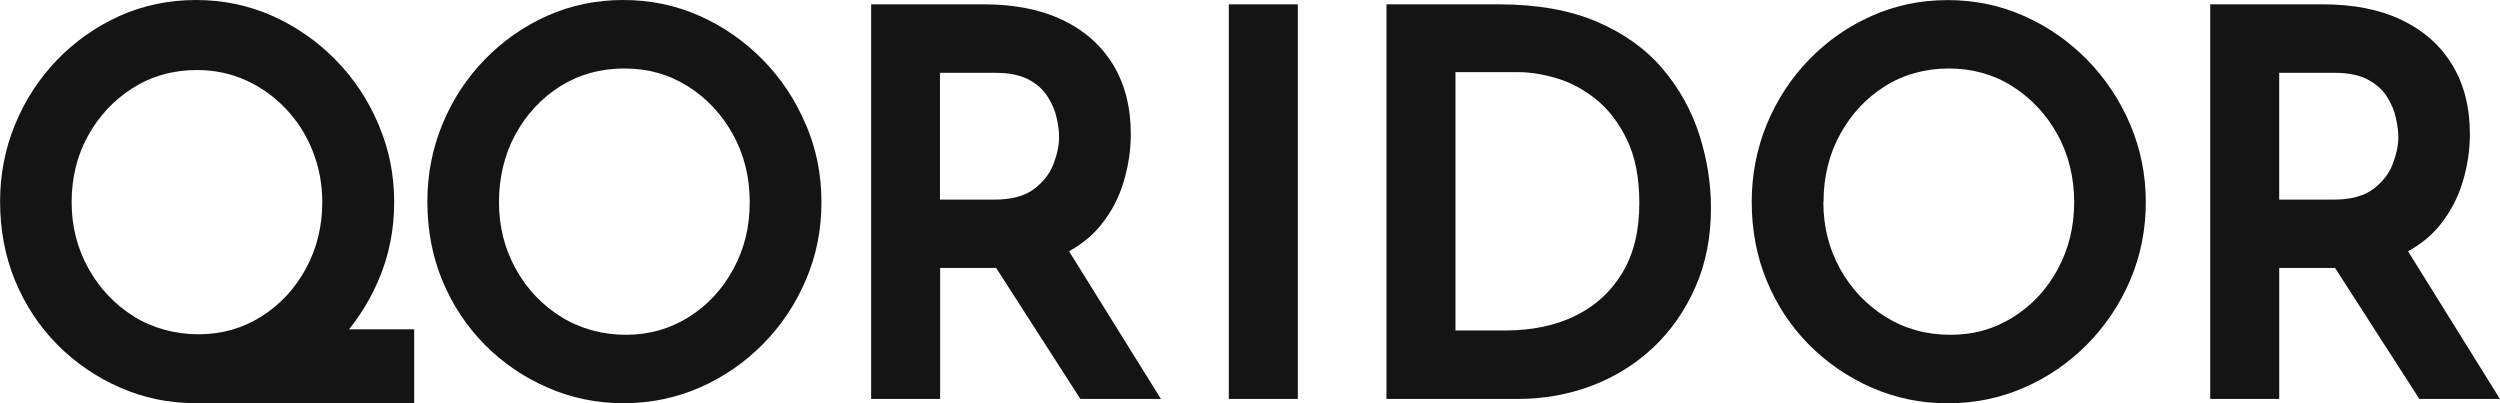
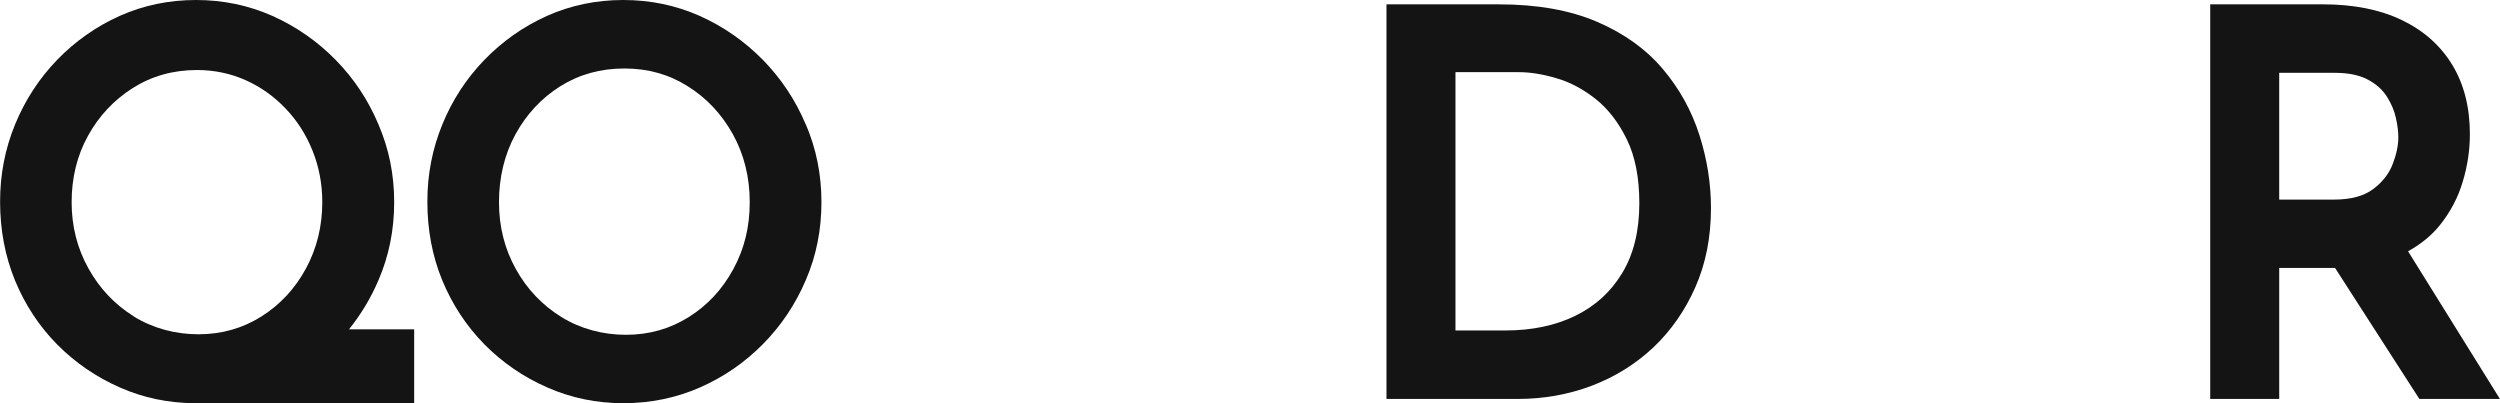
<svg xmlns="http://www.w3.org/2000/svg" id="Calque_2" data-name="Calque 2" viewBox="0 0 293.84 47.4">
  <defs>
    <style>
      .cls-1 {
        fill: #141414;
        stroke-width: 0px;
      }
    </style>
  </defs>
  <g id="Calque_1-2" data-name="Calque 1">
    <g>
      <path class="cls-1" d="M94.71,14.64c-1.21-2.88-2.9-5.41-5.04-7.6-2.16-2.19-4.63-3.92-7.43-5.17C79.42.62,76.43,0,73.26,0s-6.17.62-8.95,1.86c-2.79,1.25-5.24,2.98-7.37,5.17-2.12,2.19-3.78,4.73-4.95,7.6-1.18,2.88-1.76,5.89-1.76,9.06,0,3.33.58,6.42,1.76,9.28,1.18,2.85,2.84,5.36,4.95,7.51,2.13,2.15,4.59,3.84,7.41,5.07,2.8,1.23,5.77,1.84,8.92,1.84s6.17-.61,8.98-1.84c2.8-1.23,5.28-2.93,7.43-5.11,2.14-2.17,3.83-4.69,5.04-7.54,1.23-2.85,1.83-5.89,1.83-9.15s-.61-6.25-1.83-9.12ZM86.2,31.62c-1.29,2.37-3.02,4.25-5.24,5.64-2.2,1.39-4.67,2.09-7.39,2.09s-5.34-.7-7.59-2.09c-2.24-1.39-4.04-3.27-5.35-5.64-1.32-2.37-1.98-4.98-1.98-7.86s.64-5.61,1.94-7.98c1.3-2.37,3.06-4.25,5.26-5.64,2.22-1.39,4.72-2.09,7.53-2.09s5.25.7,7.46,2.09c2.22,1.39,3.98,3.27,5.3,5.64,1.31,2.37,1.98,5.03,1.98,7.98s-.64,5.49-1.92,7.86Z" />
-       <path class="cls-1" d="M125.65,29.53c1.52-.84,2.79-1.88,3.76-3.1,1.23-1.52,2.11-3.21,2.66-5.07.56-1.86.84-3.71.84-5.58,0-3.17-.69-5.89-2.08-8.17-1.39-2.28-3.36-4.03-5.94-5.26-2.58-1.23-5.66-1.84-9.25-1.84h-13.25v46.38h8.11v-15.4h6.58l9.9,15.4h9.47l-10.8-17.36ZM110.5,8.56h6.56c1.56,0,2.85.27,3.84.79.99.53,1.73,1.2,2.25,2.03.52.82.87,1.66,1.05,2.51.19.85.28,1.58.28,2.22,0,.98-.22,2.03-.66,3.17-.43,1.14-1.2,2.12-2.29,2.94-1.09.82-2.63,1.24-4.61,1.24h-6.44v-14.89Z" />
-       <path class="cls-1" d="M144.43.51h8.11v46.38h-8.11V.51Z" />
      <path class="cls-1" d="M162.96,46.89V.51h13.19c4.54,0,8.4.69,11.58,2.06,3.18,1.37,5.75,3.22,7.71,5.54,1.96,2.32,3.39,4.91,4.3,7.76s1.36,5.71,1.36,8.59c0,3.42-.61,6.52-1.83,9.28-1.22,2.77-2.87,5.13-4.95,7.1-2.09,1.96-4.5,3.46-7.24,4.5-2.75,1.04-5.65,1.55-8.7,1.55h-15.42ZM171.08,38.84h5.88c3.1,0,5.82-.57,8.17-1.71,2.35-1.14,4.2-2.82,5.54-5.04,1.34-2.22,2.01-4.95,2.01-8.21,0-3-.49-5.49-1.46-7.48-.97-1.99-2.18-3.56-3.62-4.72-1.45-1.16-2.98-1.99-4.61-2.47-1.63-.49-3.13-.73-4.49-.73h-7.43v30.35Z" />
-       <path class="cls-1" d="M205.89,23.7c0-3.17.59-6.19,1.76-9.06,1.18-2.87,2.83-5.41,4.95-7.6,2.12-2.2,4.58-3.92,7.37-5.16,2.79-1.25,5.77-1.87,8.95-1.87s6.17.62,8.98,1.87c2.81,1.25,5.28,2.97,7.43,5.16,2.15,2.2,3.83,4.73,5.05,7.6,1.22,2.87,1.83,5.91,1.83,9.12s-.61,6.3-1.83,9.16c-1.22,2.85-2.9,5.36-5.05,7.54-2.15,2.18-4.62,3.88-7.43,5.1-2.81,1.23-5.8,1.84-8.98,1.84s-6.11-.61-8.92-1.84-5.27-2.92-7.4-5.07c-2.13-2.15-3.78-4.66-4.95-7.51-1.18-2.85-1.76-5.95-1.76-9.28ZM214.31,23.76c0,2.87.66,5.49,1.98,7.86,1.32,2.37,3.11,4.24,5.36,5.64,2.25,1.39,4.78,2.09,7.59,2.09s5.19-.7,7.4-2.09c2.21-1.39,3.95-3.27,5.23-5.64,1.28-2.37,1.92-4.98,1.92-7.86s-.66-5.62-1.98-7.98c-1.32-2.37-3.09-4.25-5.29-5.64s-4.7-2.09-7.46-2.09-5.32.7-7.52,2.09c-2.21,1.39-3.96,3.27-5.26,5.64-1.3,2.37-1.95,5.03-1.95,7.98Z" />
      <path class="cls-1" d="M283.04,29.53c1.52-.84,2.79-1.88,3.76-3.1,1.21-1.52,2.11-3.21,2.66-5.07.56-1.86.84-3.71.84-5.58,0-3.17-.69-5.89-2.08-8.17-1.39-2.28-3.37-4.03-5.94-5.26s-5.66-1.84-9.26-1.84h-13.24v46.38h8.11v-15.4h6.56l9.91,15.4h9.47l-10.8-17.36ZM267.9,8.56h6.56c1.56,0,2.85.27,3.83.79,1,.53,1.75,1.2,2.27,2.03.52.82.87,1.66,1.05,2.51.19.85.28,1.58.28,2.22,0,.98-.22,2.03-.66,3.17-.43,1.14-1.2,2.12-2.29,2.94-1.09.82-2.63,1.24-4.61,1.24h-6.44v-14.89Z" />
      <path class="cls-1" d="M41.01,38.72c1.41-1.75,2.58-3.69,3.48-5.8,1.23-2.86,1.84-5.9,1.84-9.16s-.61-6.24-1.84-9.12c-1.21-2.88-2.89-5.41-5.04-7.6-2.15-2.19-4.63-3.91-7.43-5.17C29.2.62,26.21,0,23.04,0s-6.17.62-8.95,1.86c-2.79,1.25-5.24,2.98-7.37,5.17-2.12,2.2-3.77,4.73-4.95,7.6-1.18,2.88-1.76,5.9-1.76,9.07,0,3.33.59,6.42,1.76,9.28,1.18,2.85,2.83,5.36,4.95,7.51,2.13,2.15,4.6,3.84,7.41,5.07,2.73,1.2,5.62,1.8,8.69,1.83h25.86v-8.68h-7.67ZM15.75,37.2c-2.24-1.39-4.03-3.27-5.35-5.64-1.32-2.37-1.98-4.97-1.98-7.8s.63-5.47,1.92-7.79c1.27-2.32,3.03-4.2,5.26-5.62,2.23-1.41,4.75-2.12,7.55-2.12,2.06,0,3.98.41,5.76,1.21,1.77.8,3.33,1.92,4.66,3.32,1.36,1.42,2.41,3.07,3.16,4.94.76,1.89,1.15,3.91,1.15,6.06,0,2.83-.64,5.43-1.92,7.8-1.29,2.37-3.02,4.24-5.24,5.64-2.21,1.39-4.67,2.09-7.39,2.09s-5.34-.7-7.6-2.09Z" />
    </g>
  </g>
</svg>